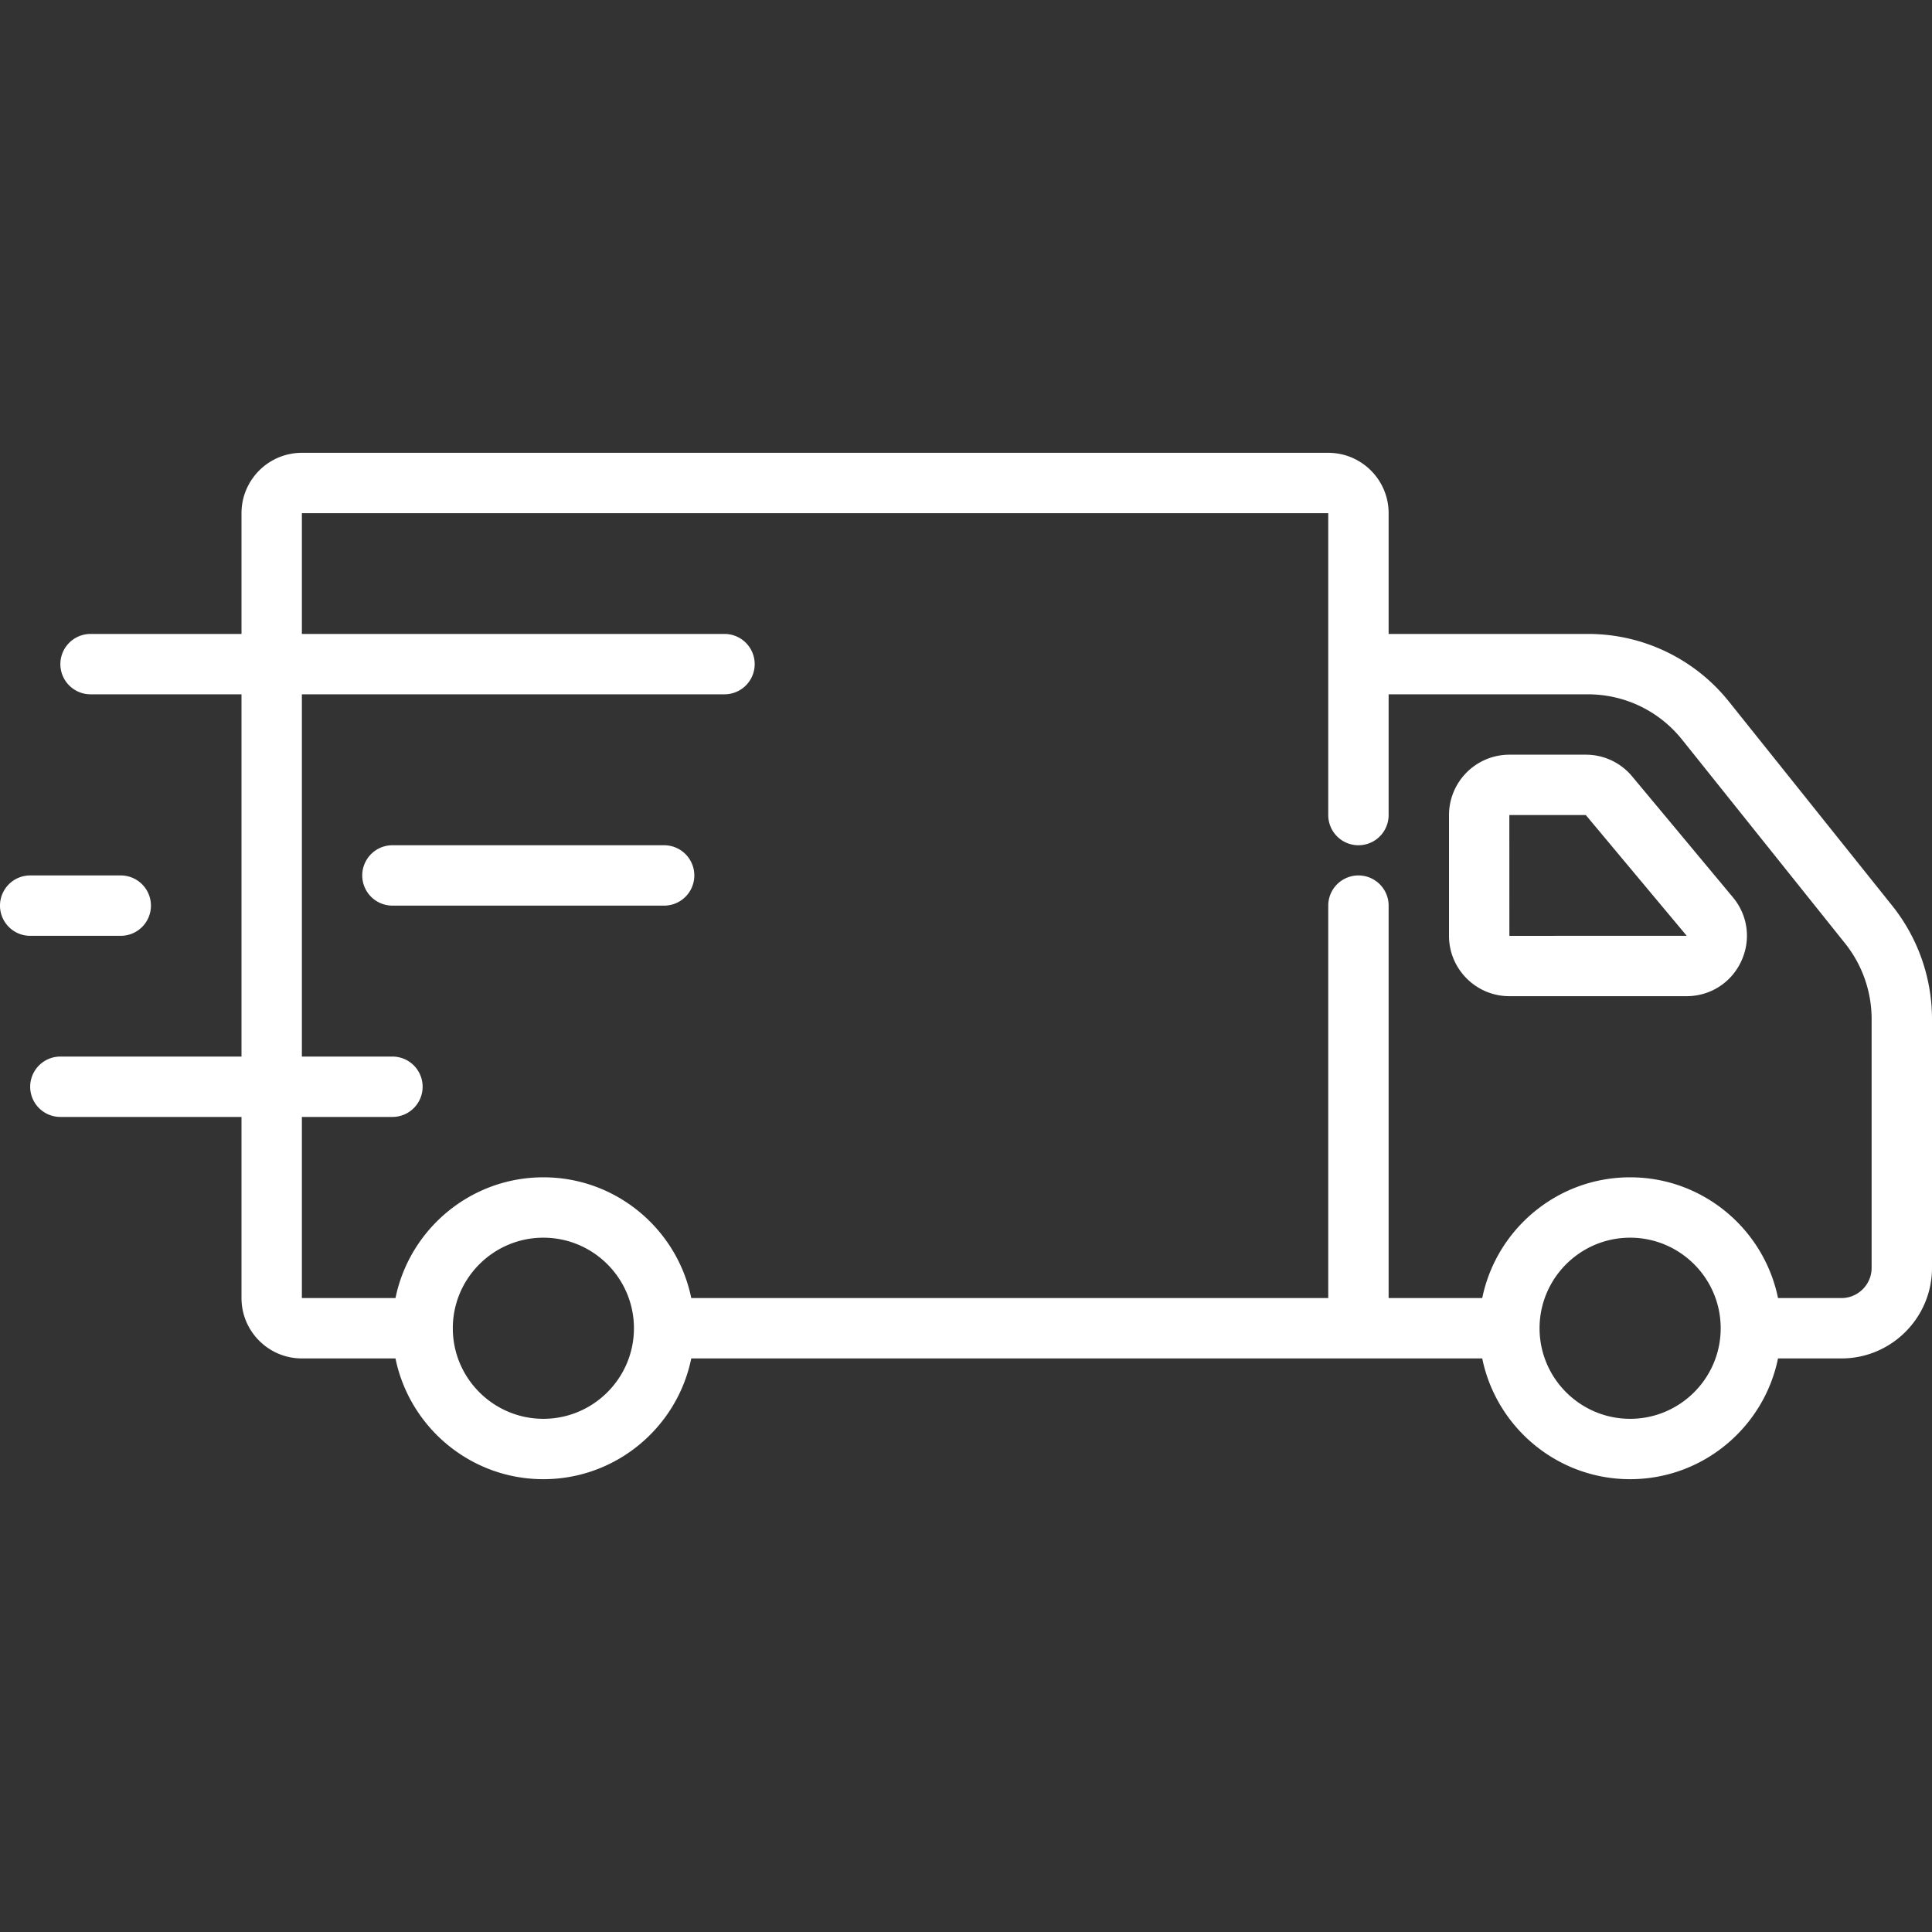
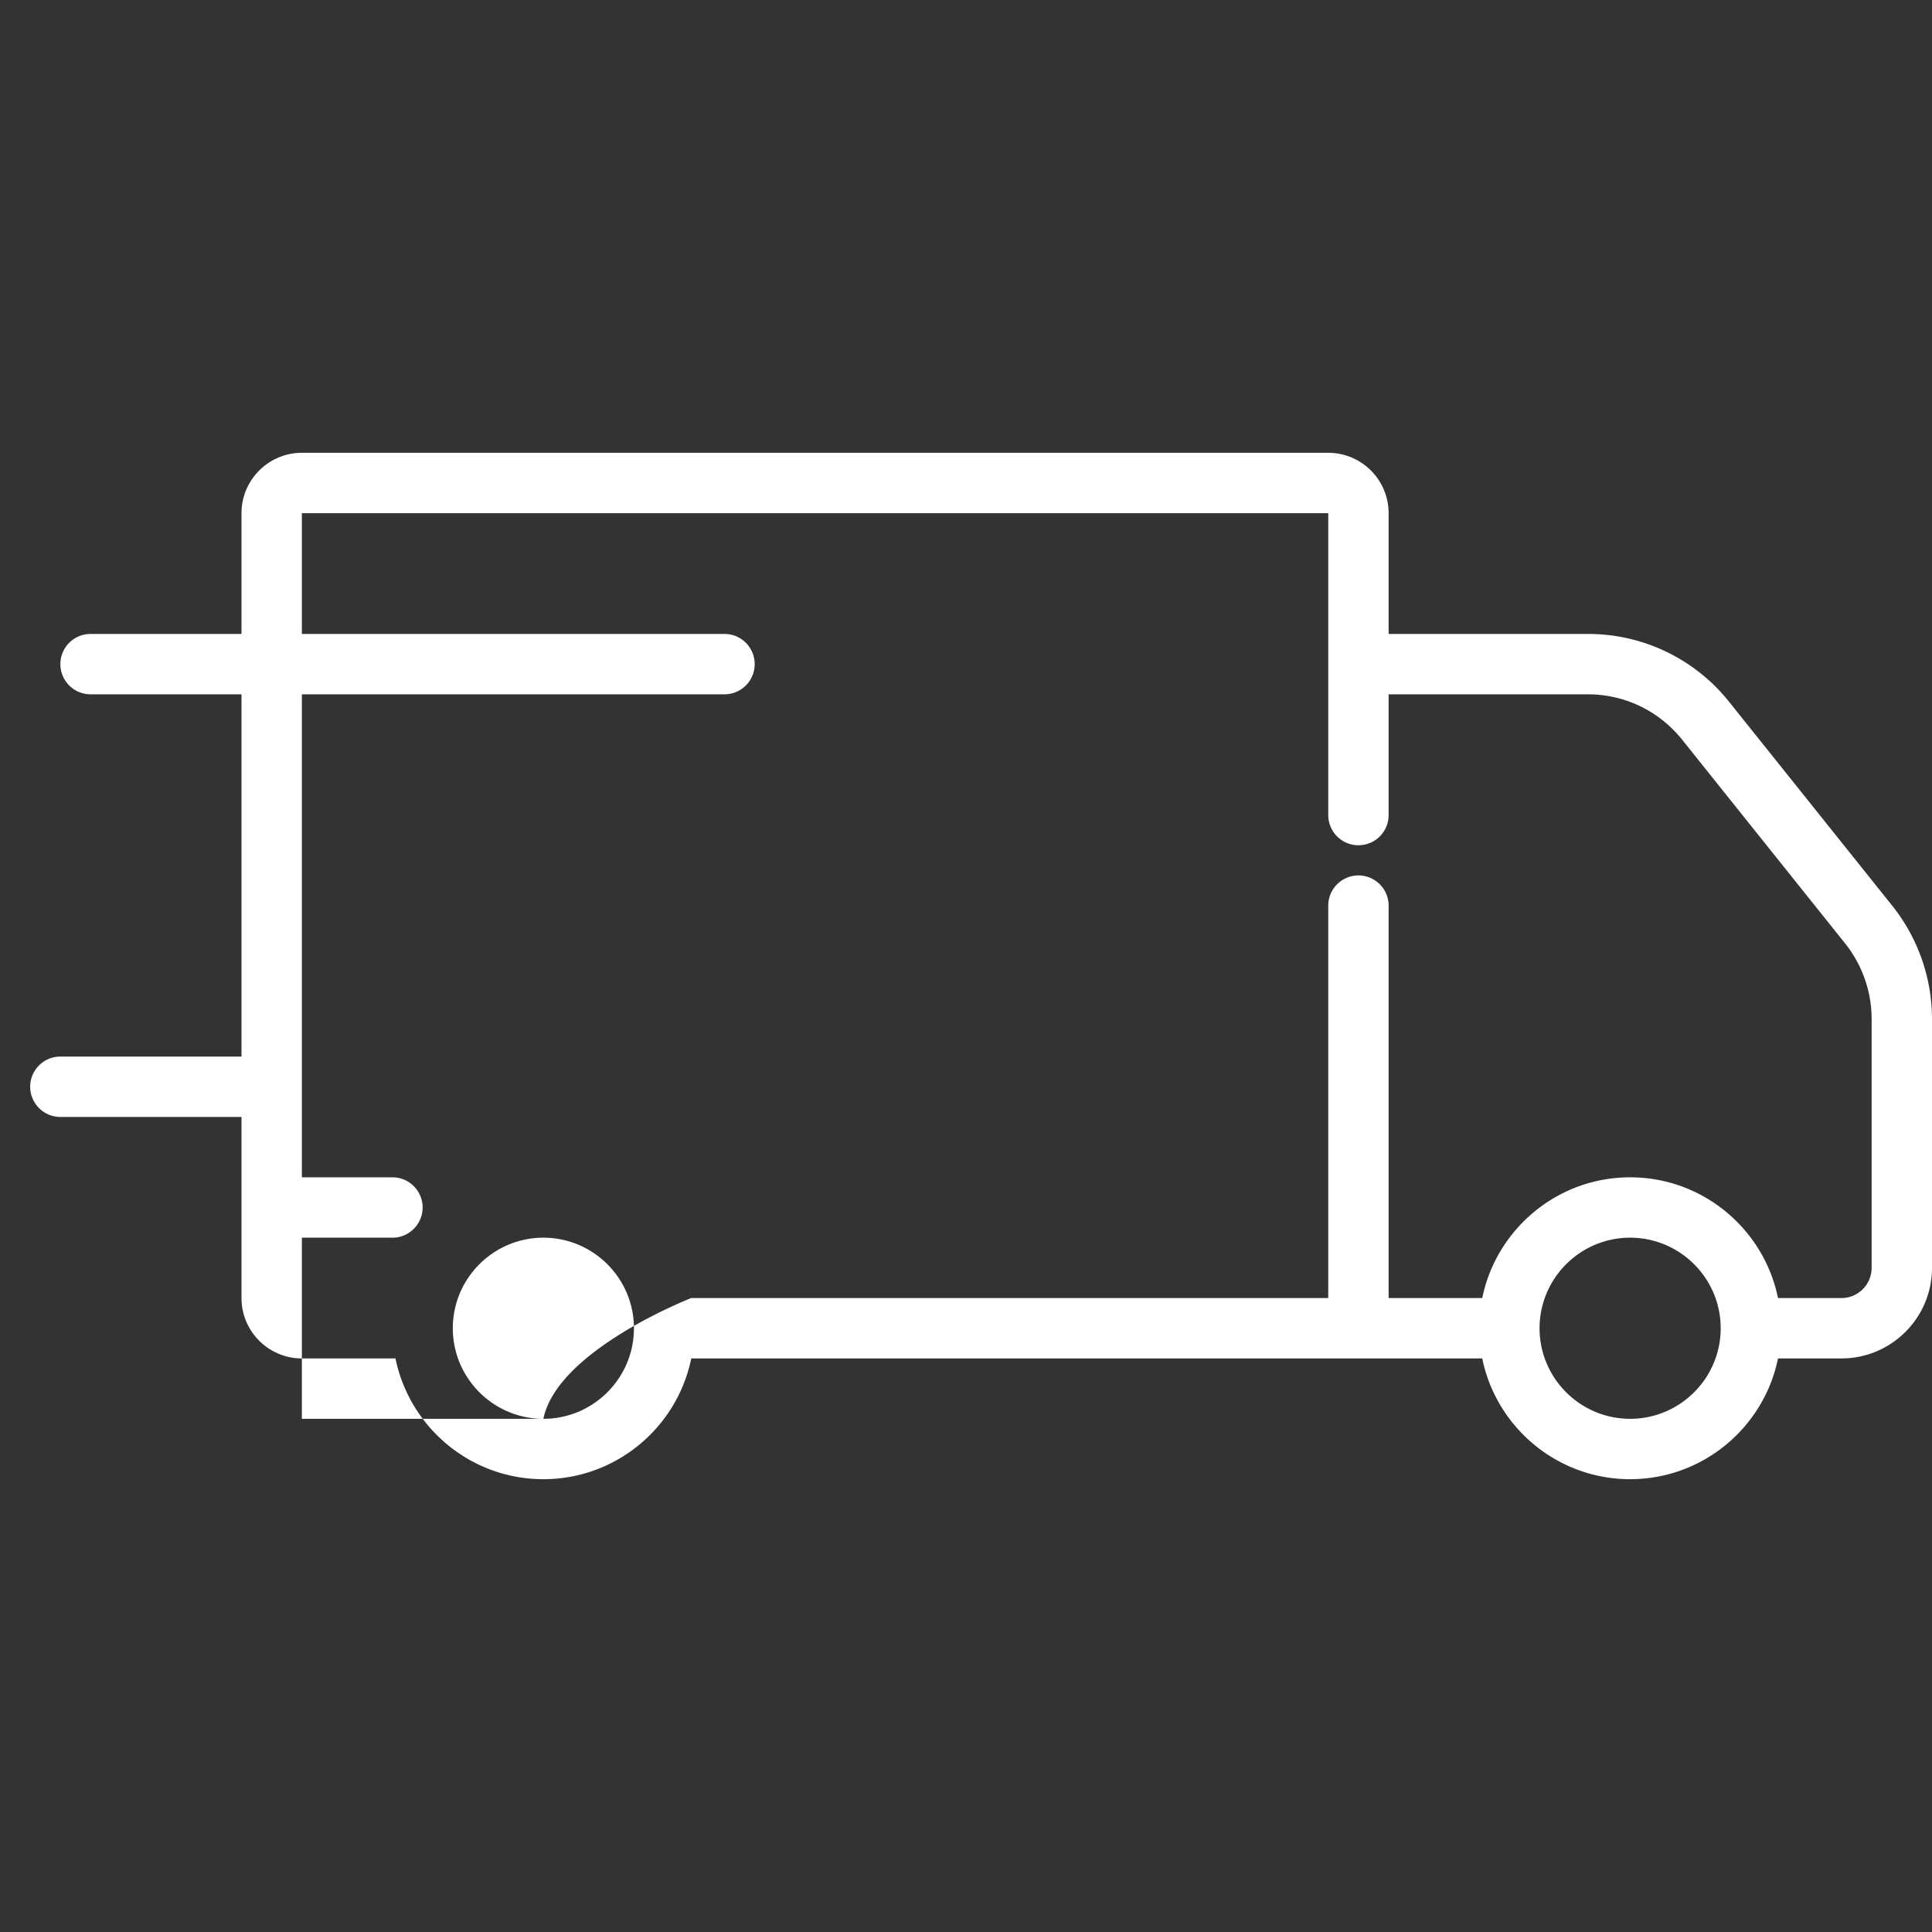
<svg xmlns="http://www.w3.org/2000/svg" width="512" height="512" x="0" y="0" viewBox="0 0 64 64" style="enable-background:new 0 0 512 512" xml:space="preserve" class="">
  <rect x="0" y="0" width="64" height="64" fill="#333333" stroke="none" />
  <g fill="#FFFFFF">
-     <path d="M57.282 23.252A5.97 5.97 0 0 0 52.597 21H46v-4c0-1.103-.897-2-2-2H10c-1.103 0-2 .897-2 2v4H3a1 1 0 0 0 0 2h5v12H2a1 1 0 0 0 0 2h6v6c0 1.103.897 2 2 2h3.101c.465 2.279 2.484 4 4.899 4s4.434-1.721 4.899-4h26.202c.465 2.279 2.484 4 4.899 4s4.434-1.721 4.899-4H61c1.654 0 3-1.346 3-3v-8.246a6.021 6.021 0 0 0-1.315-3.748zM18 47c-1.654 0-3-1.346-3-3s1.346-3 3-3 3 1.346 3 3-1.346 3-3 3zm36 0c-1.654 0-3-1.346-3-3s1.346-3 3-3 3 1.346 3 3-1.346 3-3 3zm8-5c0 .551-.449 1-1 1h-2.101c-.465-2.279-2.484-4-4.899-4s-4.434 1.721-4.899 4H46V30a1 1 0 0 0-2 0v13H22.899c-.465-2.279-2.484-4-4.899-4s-4.434 1.721-4.899 4H10v-6h3a1 1 0 0 0 0-2h-3V23h14a1 1 0 0 0 0-2H10v-4h34v10a1 1 0 0 0 2 0v-4h6.597c1.222 0 2.36.547 3.124 1.501l5.403 6.754A4.02 4.02 0 0 1 62 33.754z" fill="#FFFFFF" opacity="1" data-original="#000000" />
-     <path d="M22 28h-9a1 1 0 0 0 0 2h9a1 1 0 0 0 0-2zM1 31h3a1 1 0 0 0 0-2H1a1 1 0 0 0 0 2zM54.067 25.719A1.991 1.991 0 0 0 52.532 25h-2.533A2.002 2.002 0 0 0 48 26.999v4.002c0 1.102.897 1.999 1.999 1.999h5.868c.784 0 1.478-.441 1.811-1.151s.227-1.525-.275-2.127zM50 31.001 49.999 27h2.533l3.343 4z" fill="#FFFFFF" opacity="1" data-original="#000000" />
+     <path d="M57.282 23.252A5.97 5.97 0 0 0 52.597 21H46v-4c0-1.103-.897-2-2-2H10c-1.103 0-2 .897-2 2v4H3a1 1 0 0 0 0 2h5v12H2a1 1 0 0 0 0 2h6v6c0 1.103.897 2 2 2h3.101c.465 2.279 2.484 4 4.899 4s4.434-1.721 4.899-4h26.202c.465 2.279 2.484 4 4.899 4s4.434-1.721 4.899-4H61c1.654 0 3-1.346 3-3v-8.246a6.021 6.021 0 0 0-1.315-3.748zM18 47c-1.654 0-3-1.346-3-3s1.346-3 3-3 3 1.346 3 3-1.346 3-3 3zm36 0c-1.654 0-3-1.346-3-3s1.346-3 3-3 3 1.346 3 3-1.346 3-3 3zm8-5c0 .551-.449 1-1 1h-2.101c-.465-2.279-2.484-4-4.899-4s-4.434 1.721-4.899 4H46V30a1 1 0 0 0-2 0v13H22.899s-4.434 1.721-4.899 4H10v-6h3a1 1 0 0 0 0-2h-3V23h14a1 1 0 0 0 0-2H10v-4h34v10a1 1 0 0 0 2 0v-4h6.597c1.222 0 2.36.547 3.124 1.501l5.403 6.754A4.02 4.02 0 0 1 62 33.754z" fill="#FFFFFF" opacity="1" data-original="#000000" />
  </g>
</svg>